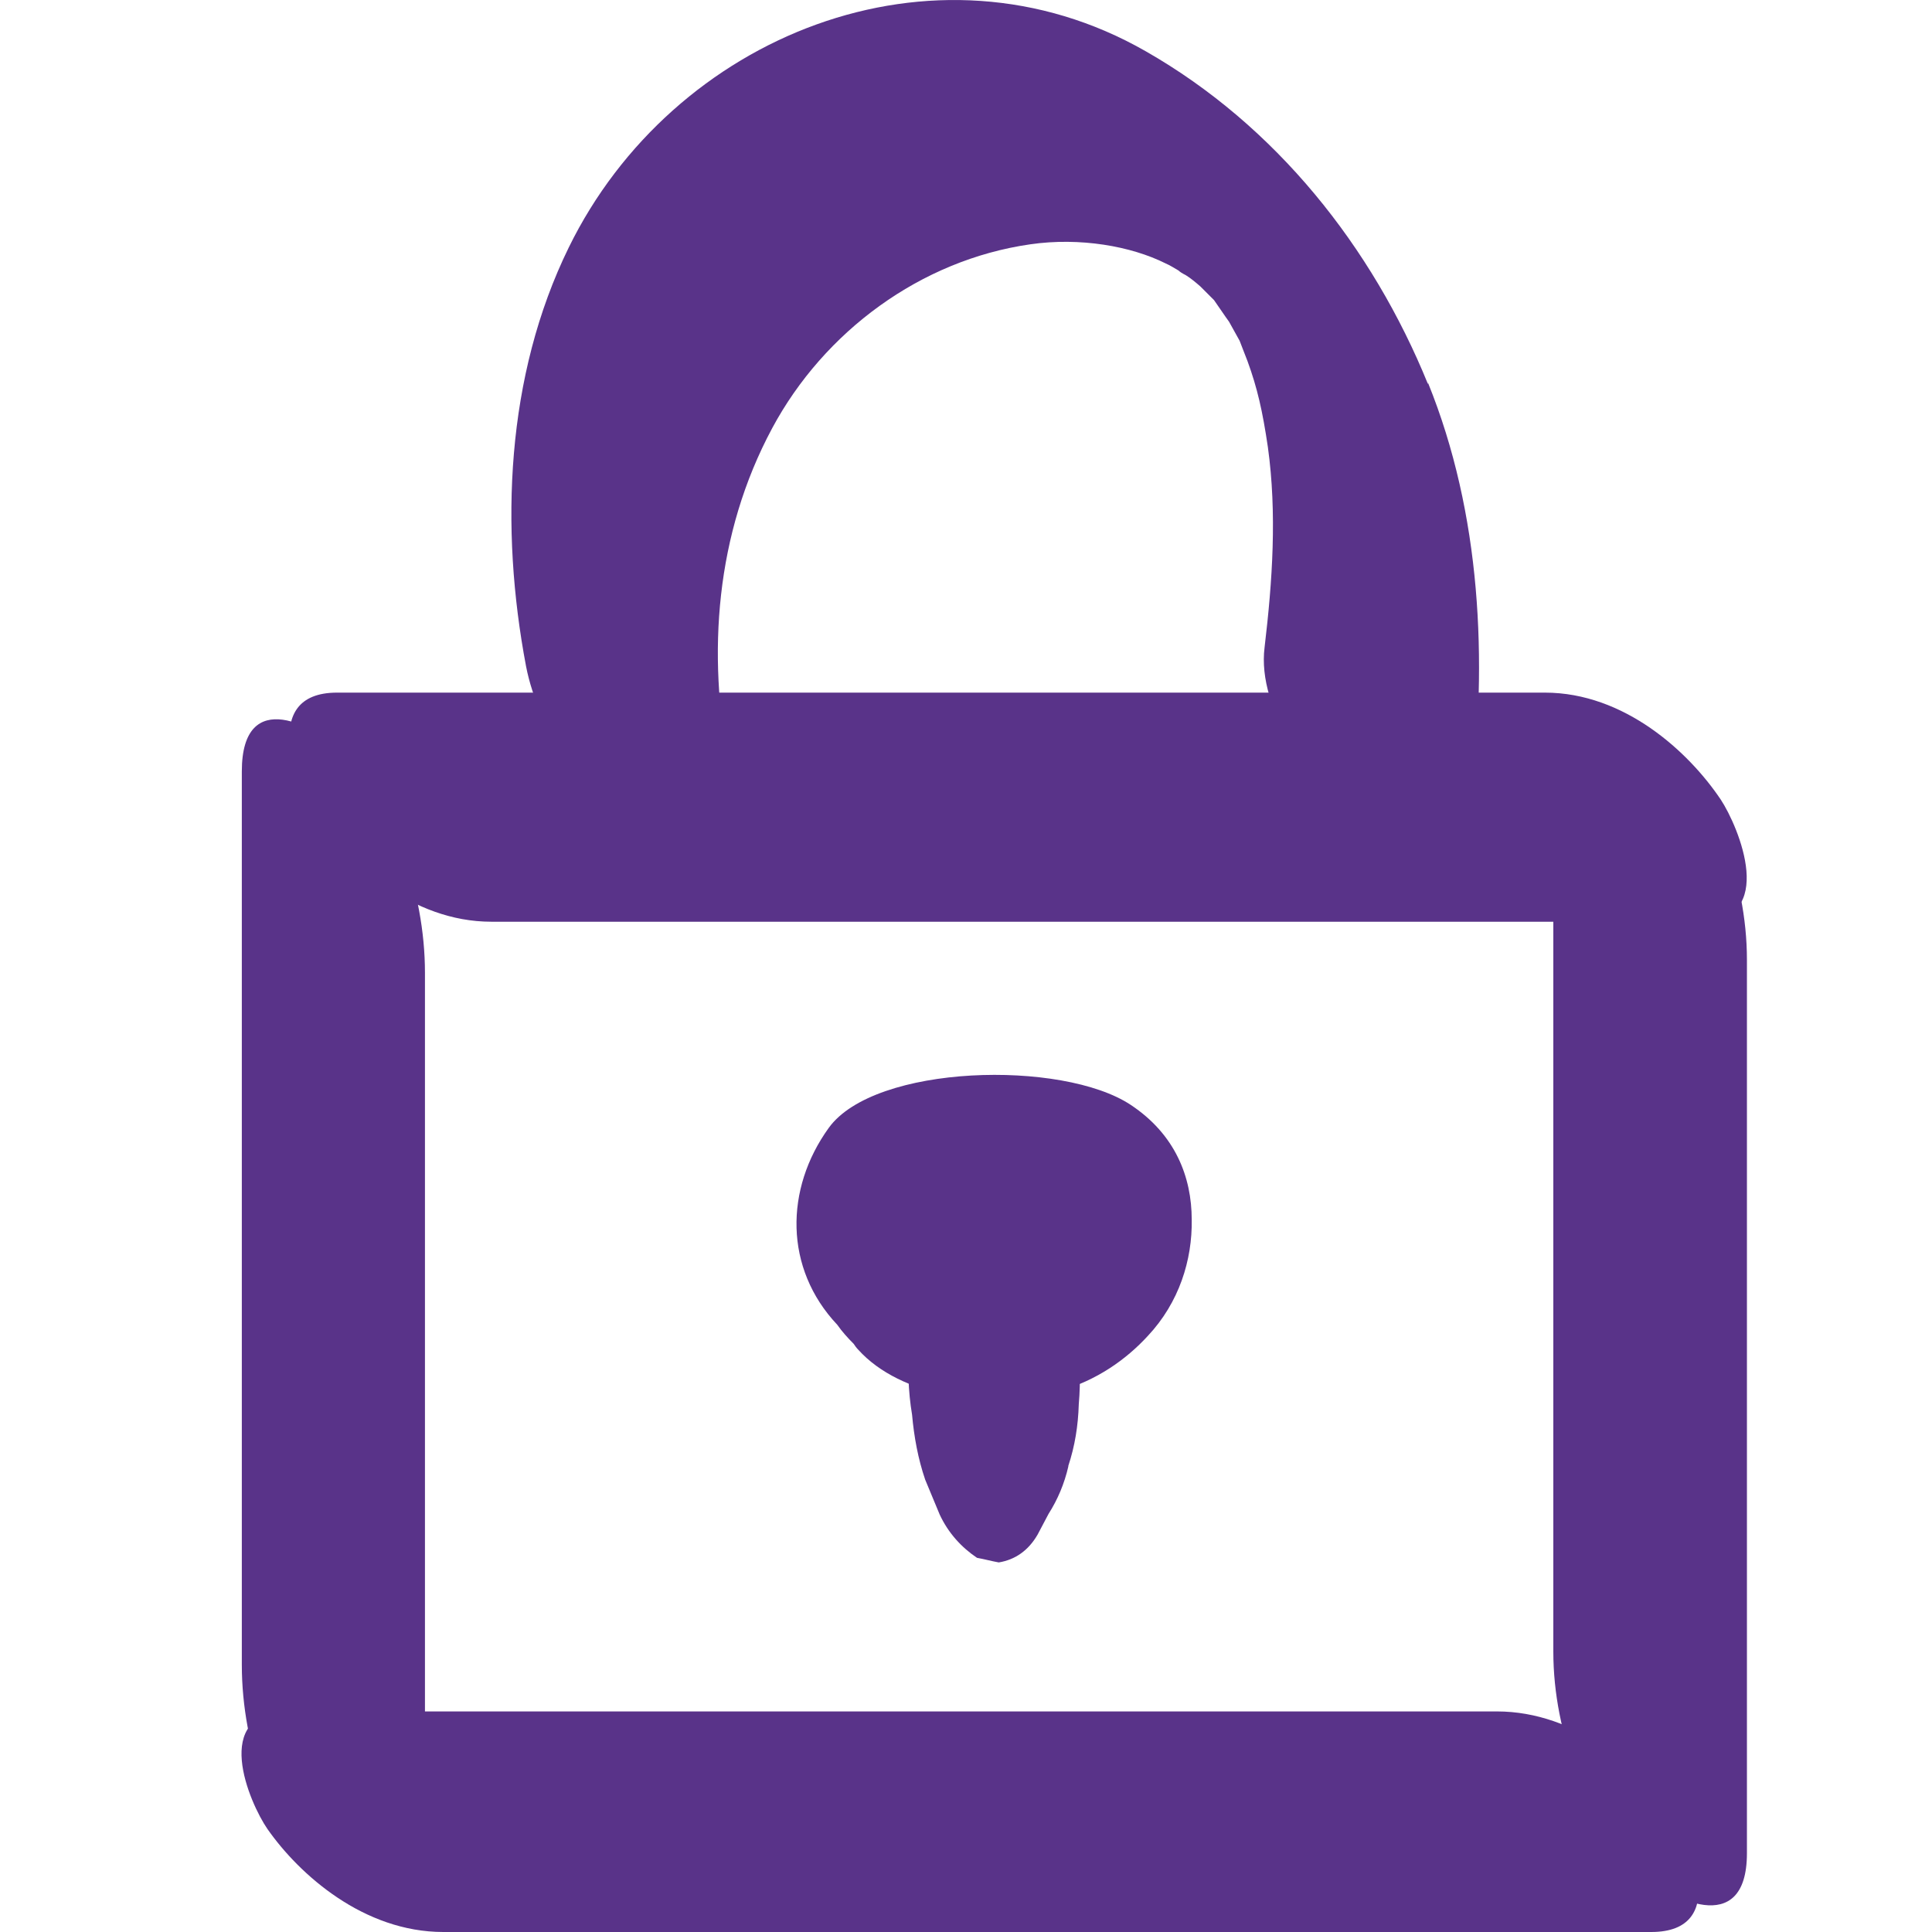
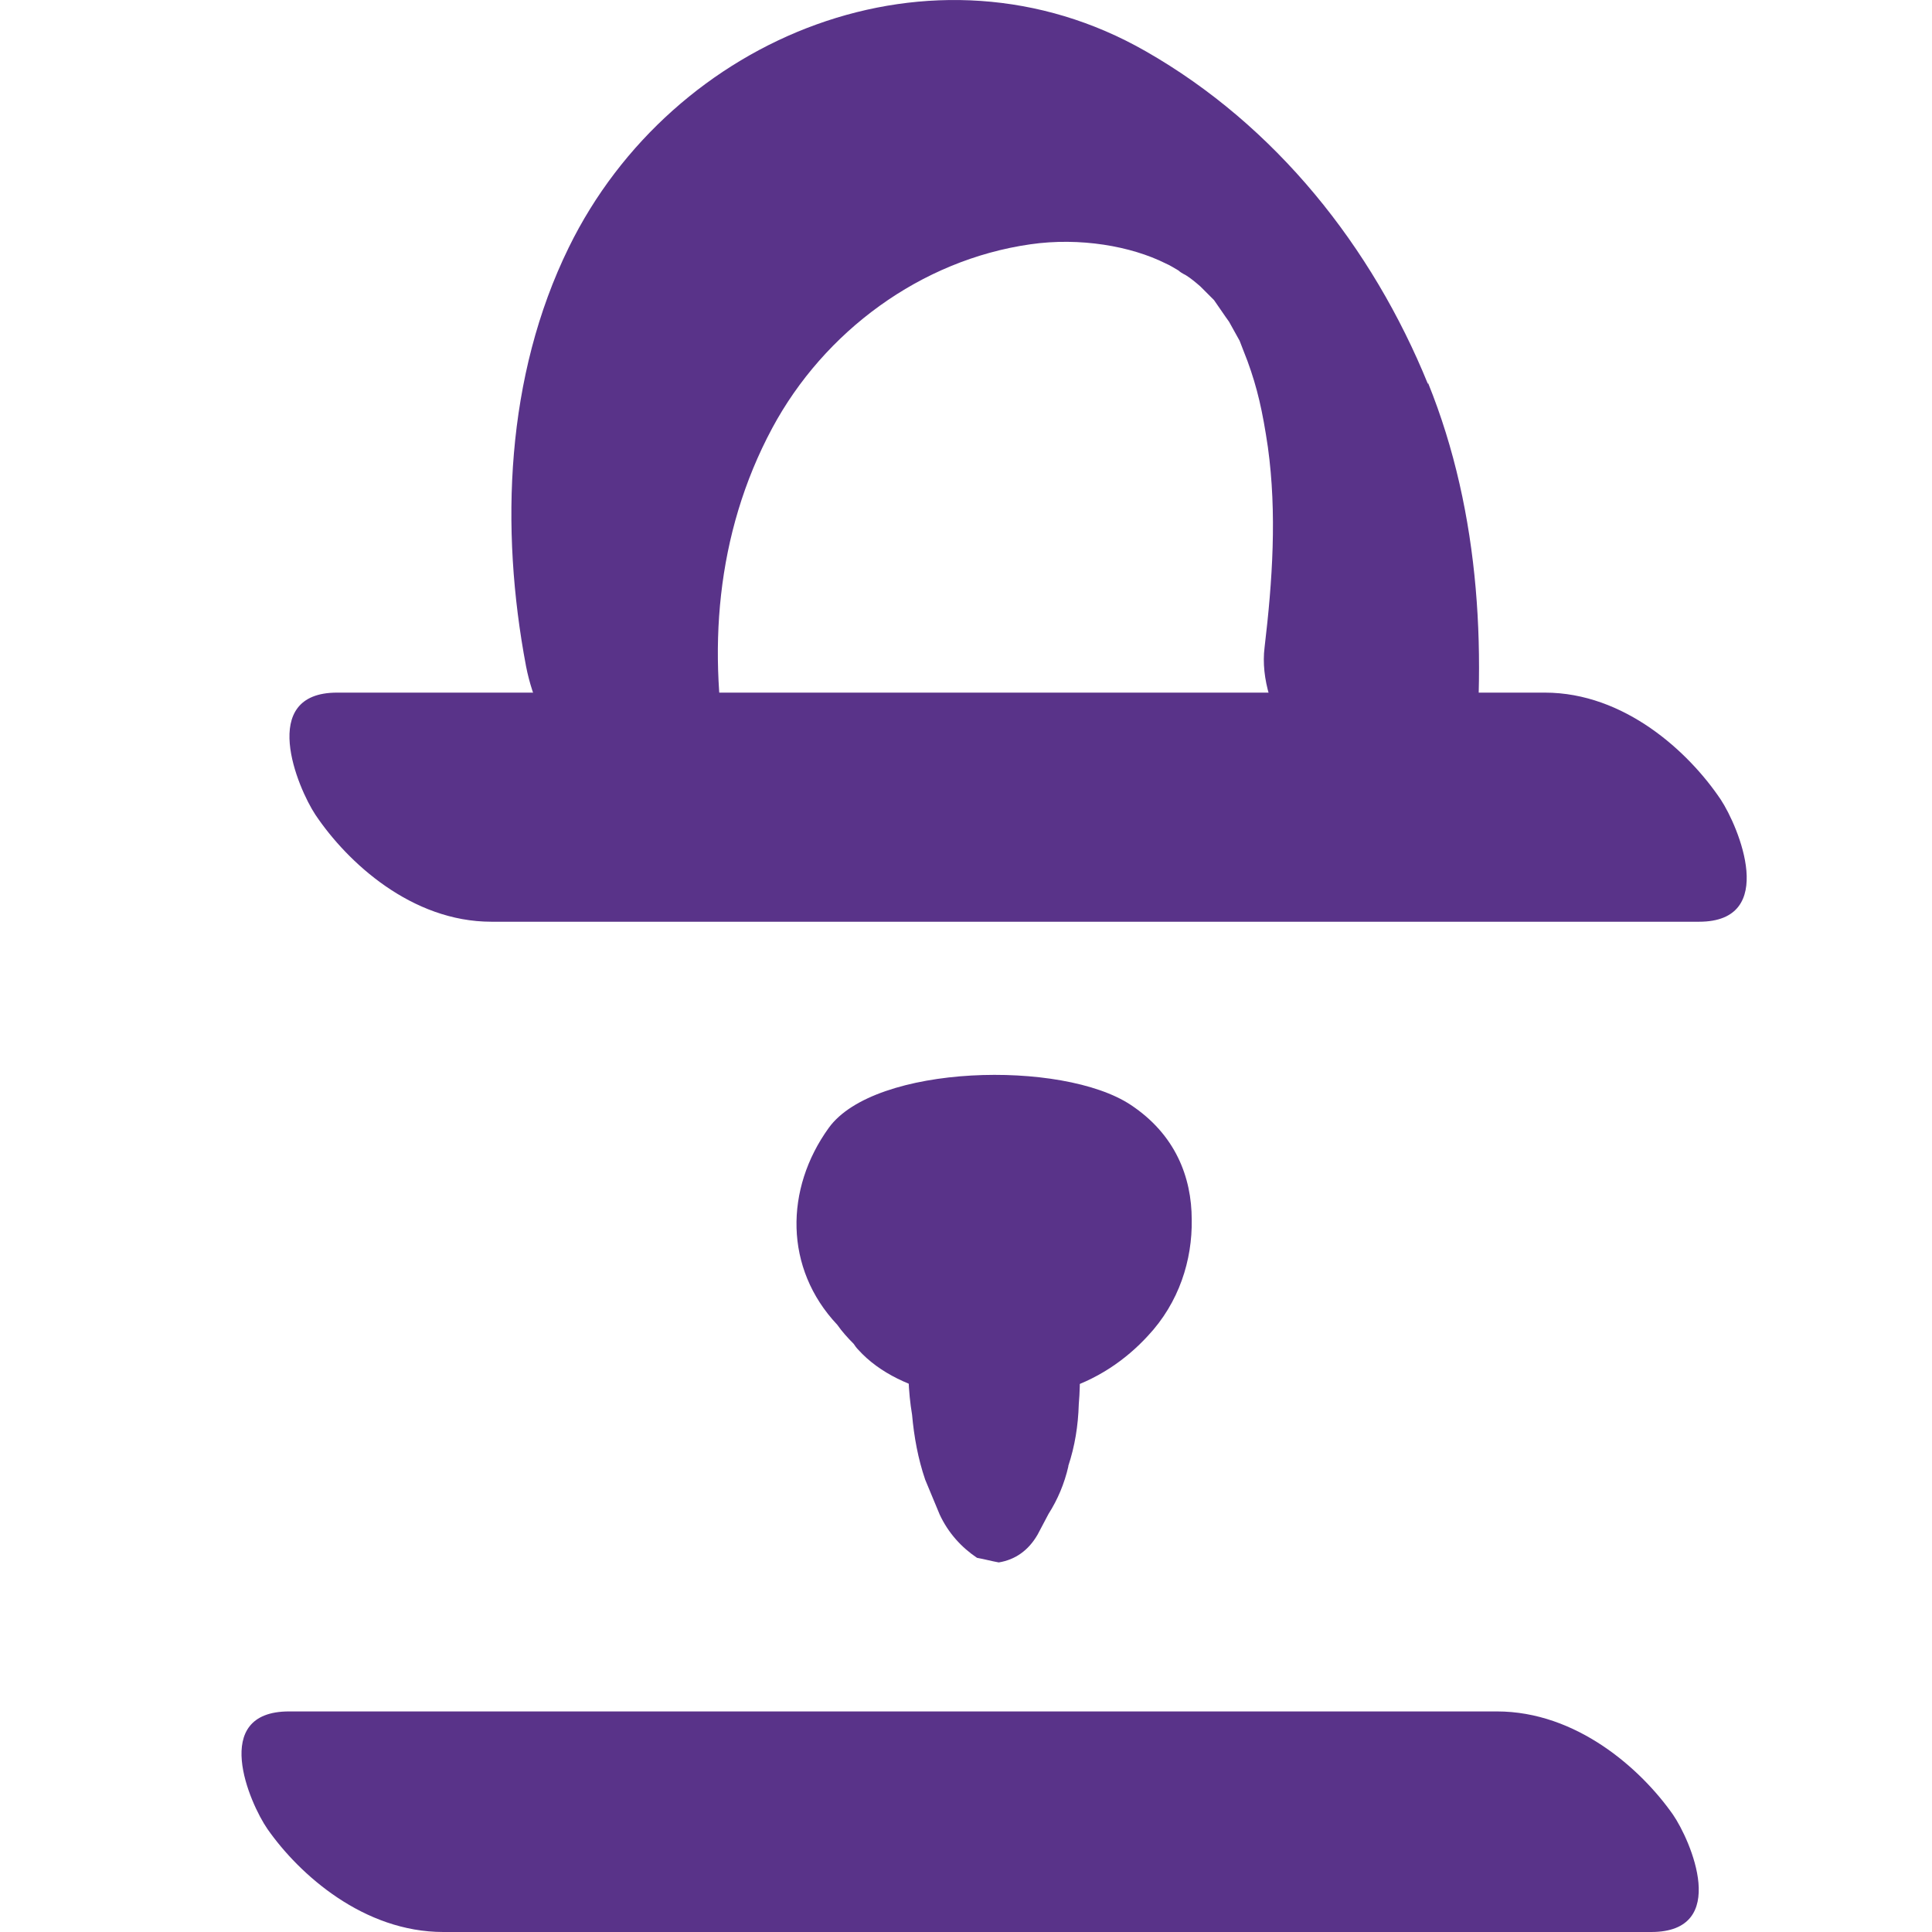
<svg xmlns="http://www.w3.org/2000/svg" width="24" height="24" viewBox="0 0 24 24" fill="none">
-   <path d="M4.268 9.363C3.934 9.02 3.004 8.506 3.004 9.583V20.681C3.004 21.709 3.403 22.777 4.015 23.405C4.349 23.747 5.279 24.261 5.279 23.184V12.086C5.279 11.059 4.879 9.99 4.268 9.363Z" fill="#593389" />
  <path d="M21.376 9.933C20.977 9.338 20.178 8.604 19.191 8.604H4.187C3.2 8.604 3.697 9.787 3.918 10.121C4.317 10.716 5.116 11.45 6.103 11.45H21.107C22.094 11.45 21.597 10.268 21.376 9.933Z" fill="#593389" />
-   <path d="M20.364 23.241C20.723 23.584 21.701 24.098 21.701 23.021V11.923C21.701 10.896 21.277 9.827 20.633 9.199C20.274 8.857 19.296 8.343 19.296 9.42V20.518C19.296 21.545 19.72 22.614 20.364 23.241Z" fill="#593389" />
  <path d="M3.322 22.72C3.721 23.291 4.521 24 5.507 24H20.512C21.498 24 21.001 22.858 20.781 22.54C20.381 21.97 19.582 21.26 18.595 21.26H3.591C2.604 21.26 3.102 22.402 3.322 22.72Z" fill="#593389" />
  <path d="M13.271 18.21C13.352 17.965 13.393 17.713 13.401 17.444C13.426 17.15 13.418 16.857 13.369 16.563C13.344 16.286 13.295 16.017 13.206 15.756C13.149 15.609 13.083 15.462 13.026 15.323C12.92 15.095 12.757 14.916 12.562 14.793C12.472 14.777 12.382 14.753 12.292 14.736C12.088 14.769 11.934 14.883 11.811 15.079L11.673 15.34C11.559 15.519 11.477 15.715 11.428 15.927C11.347 16.172 11.306 16.424 11.297 16.693C11.273 16.987 11.281 17.28 11.33 17.574C11.355 17.851 11.404 18.12 11.493 18.381L11.673 18.814C11.779 19.042 11.942 19.221 12.137 19.352C12.227 19.368 12.317 19.393 12.407 19.409C12.61 19.376 12.774 19.262 12.888 19.066L13.026 18.805C13.14 18.626 13.222 18.43 13.271 18.218V18.21Z" fill="#593389" />
  <path d="M17.739 4.772C17.046 3.067 15.848 1.559 14.233 0.637C11.599 -0.871 8.353 0.442 7.065 3.075C6.282 4.674 6.209 6.557 6.535 8.278C6.69 9.077 7.285 9.925 8.035 10.276C8.671 10.578 9.193 10.235 9.055 9.509C8.786 8.123 8.884 6.639 9.593 5.318C10.237 4.119 11.436 3.23 12.798 3.035C13.417 2.945 14.053 3.059 14.477 3.271C14.535 3.296 14.584 3.328 14.641 3.361C14.657 3.377 14.681 3.393 14.73 3.418C14.796 3.459 14.853 3.508 14.91 3.557C14.91 3.557 14.91 3.557 14.918 3.565C14.975 3.622 15.024 3.671 15.081 3.728C15.122 3.785 15.22 3.932 15.268 3.997C15.317 4.087 15.391 4.217 15.399 4.233C15.432 4.315 15.464 4.405 15.497 4.486C15.619 4.82 15.684 5.106 15.75 5.554C15.864 6.378 15.807 7.218 15.709 8.042C15.611 8.816 16.296 9.754 16.899 10.17C17.372 10.496 18.163 10.749 18.269 9.933C18.481 8.205 18.4 6.386 17.739 4.755V4.772Z" fill="#593389" />
  <path d="M14.258 16.596C14.649 16.18 14.812 15.65 14.804 15.152C14.804 14.622 14.6 14.092 14.046 13.725C13.198 13.163 10.866 13.22 10.295 14.011C9.748 14.769 9.74 15.756 10.401 16.457C10.458 16.539 10.531 16.62 10.605 16.694C10.621 16.718 10.637 16.742 10.662 16.767C11.184 17.346 12.284 17.525 13.157 17.281C13.622 17.15 13.989 16.889 14.258 16.596Z" fill="#593389" />
</svg>